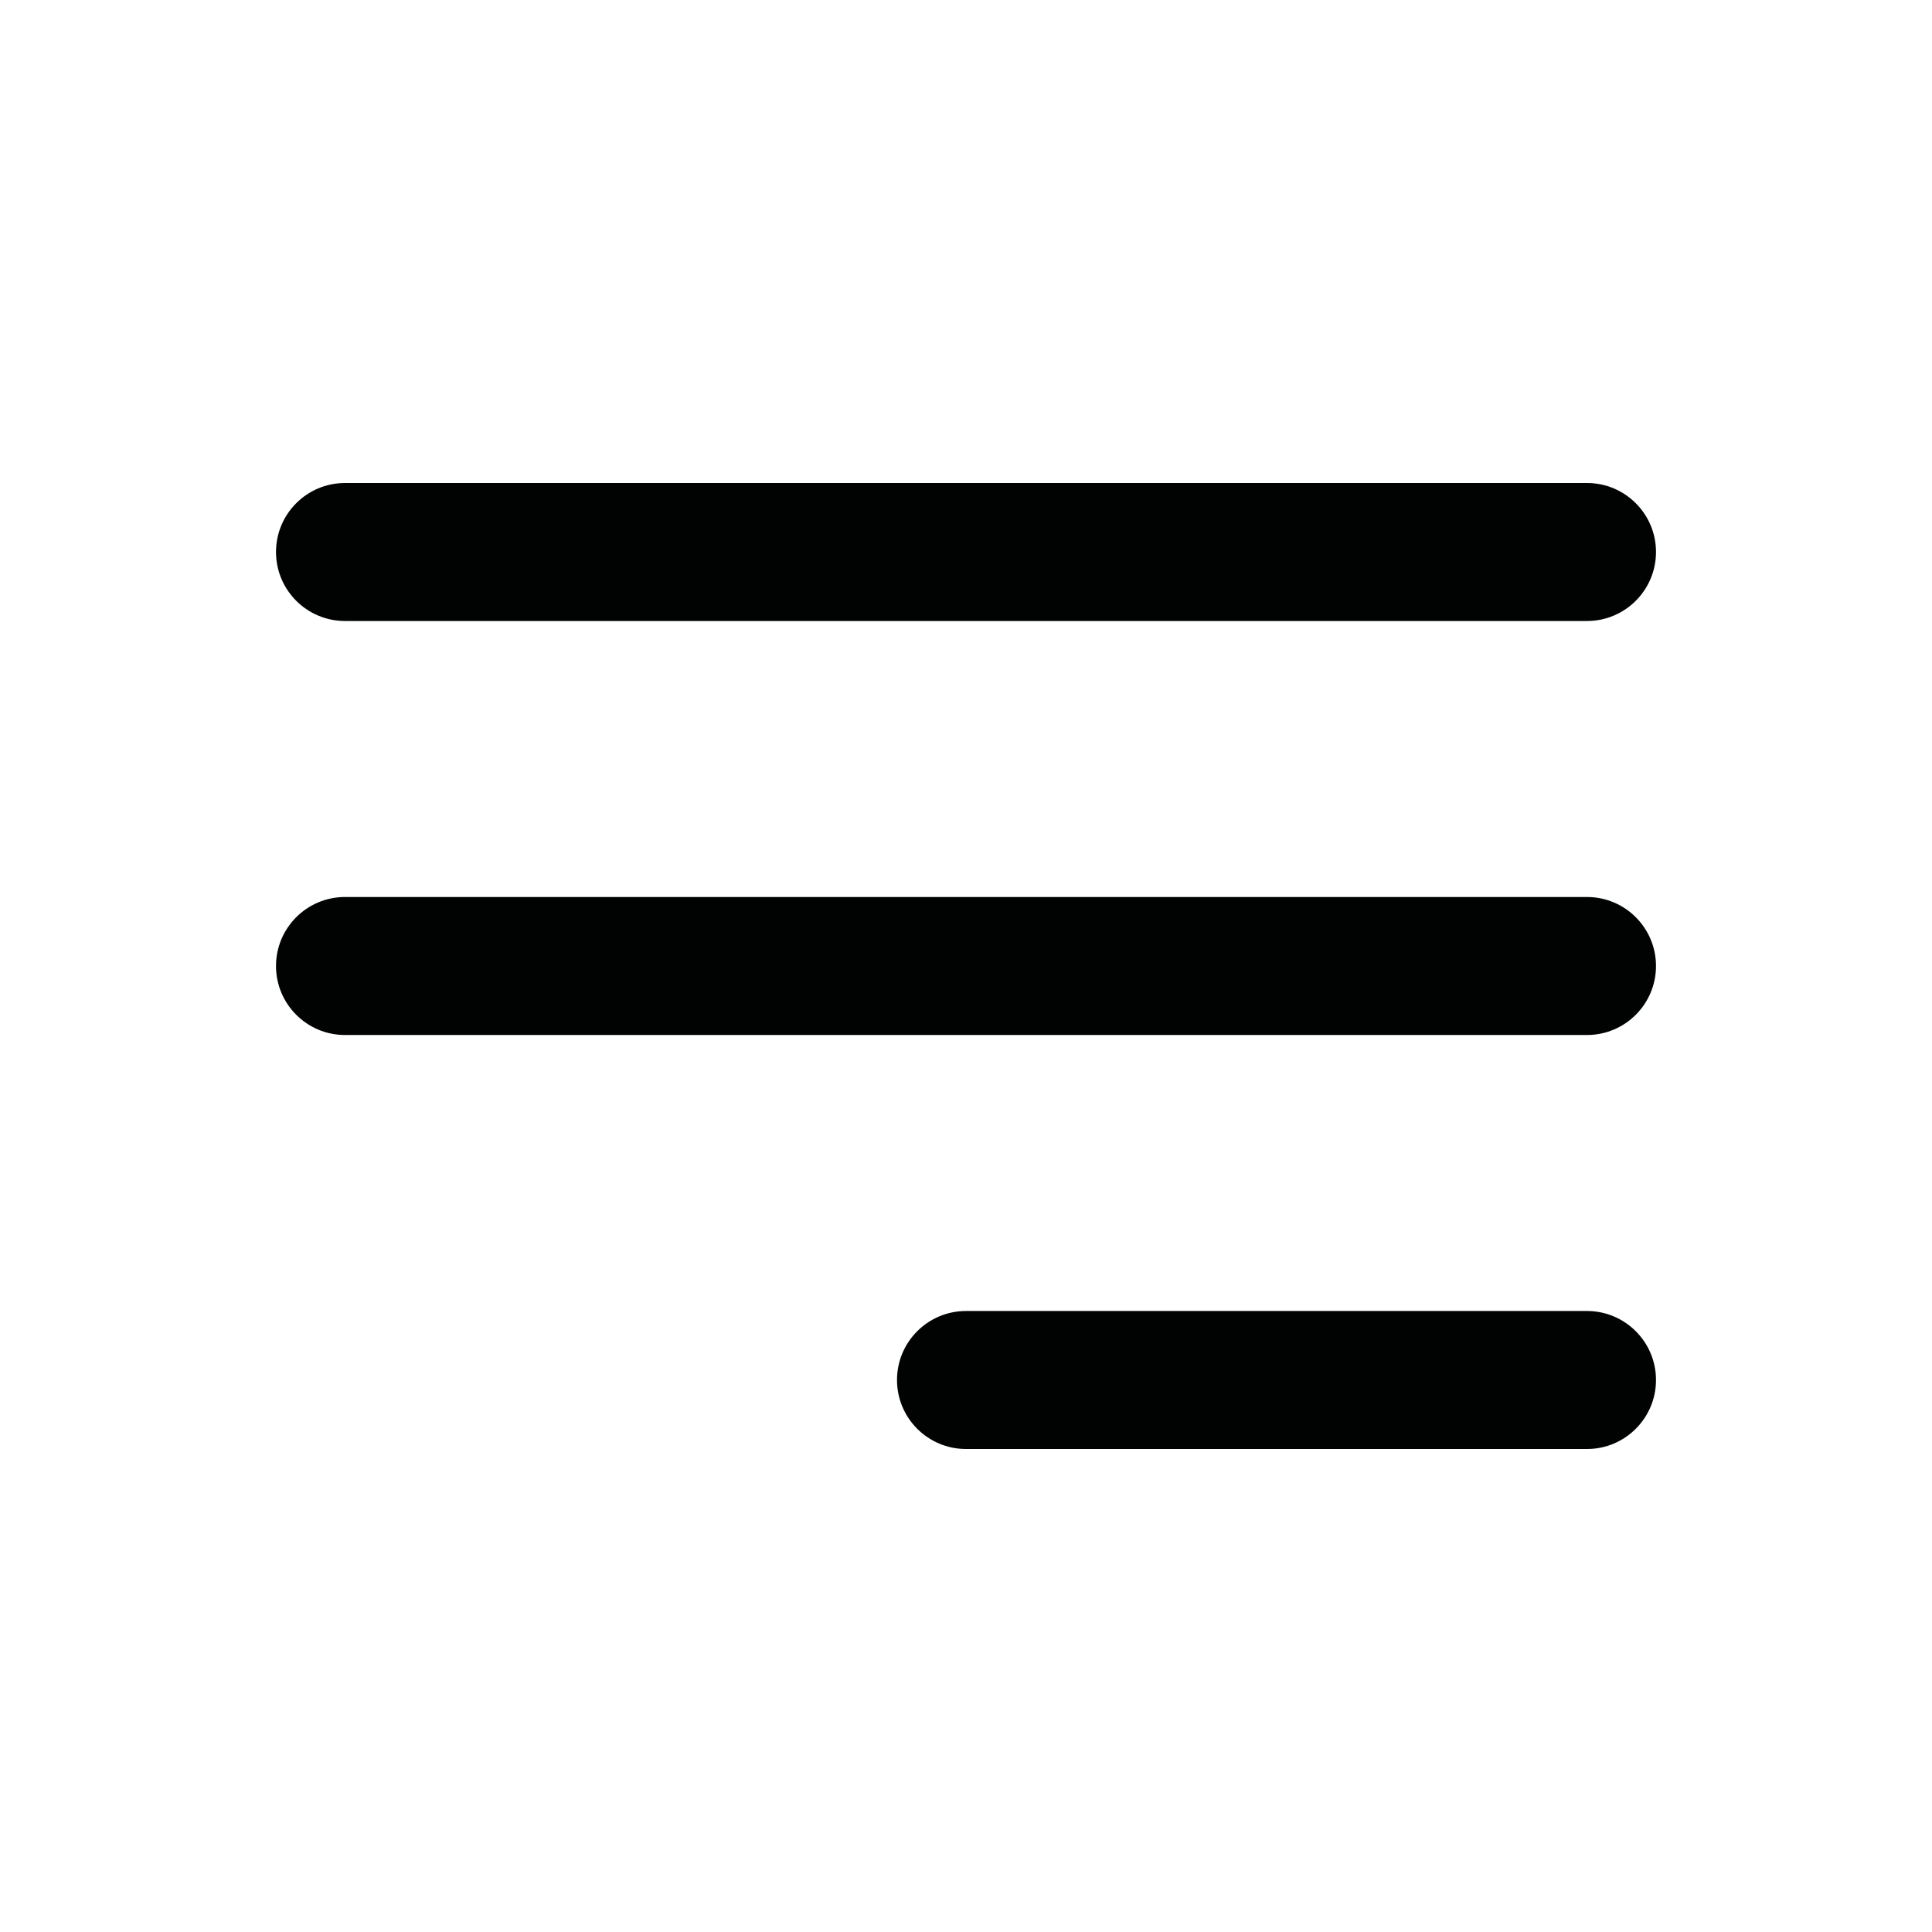
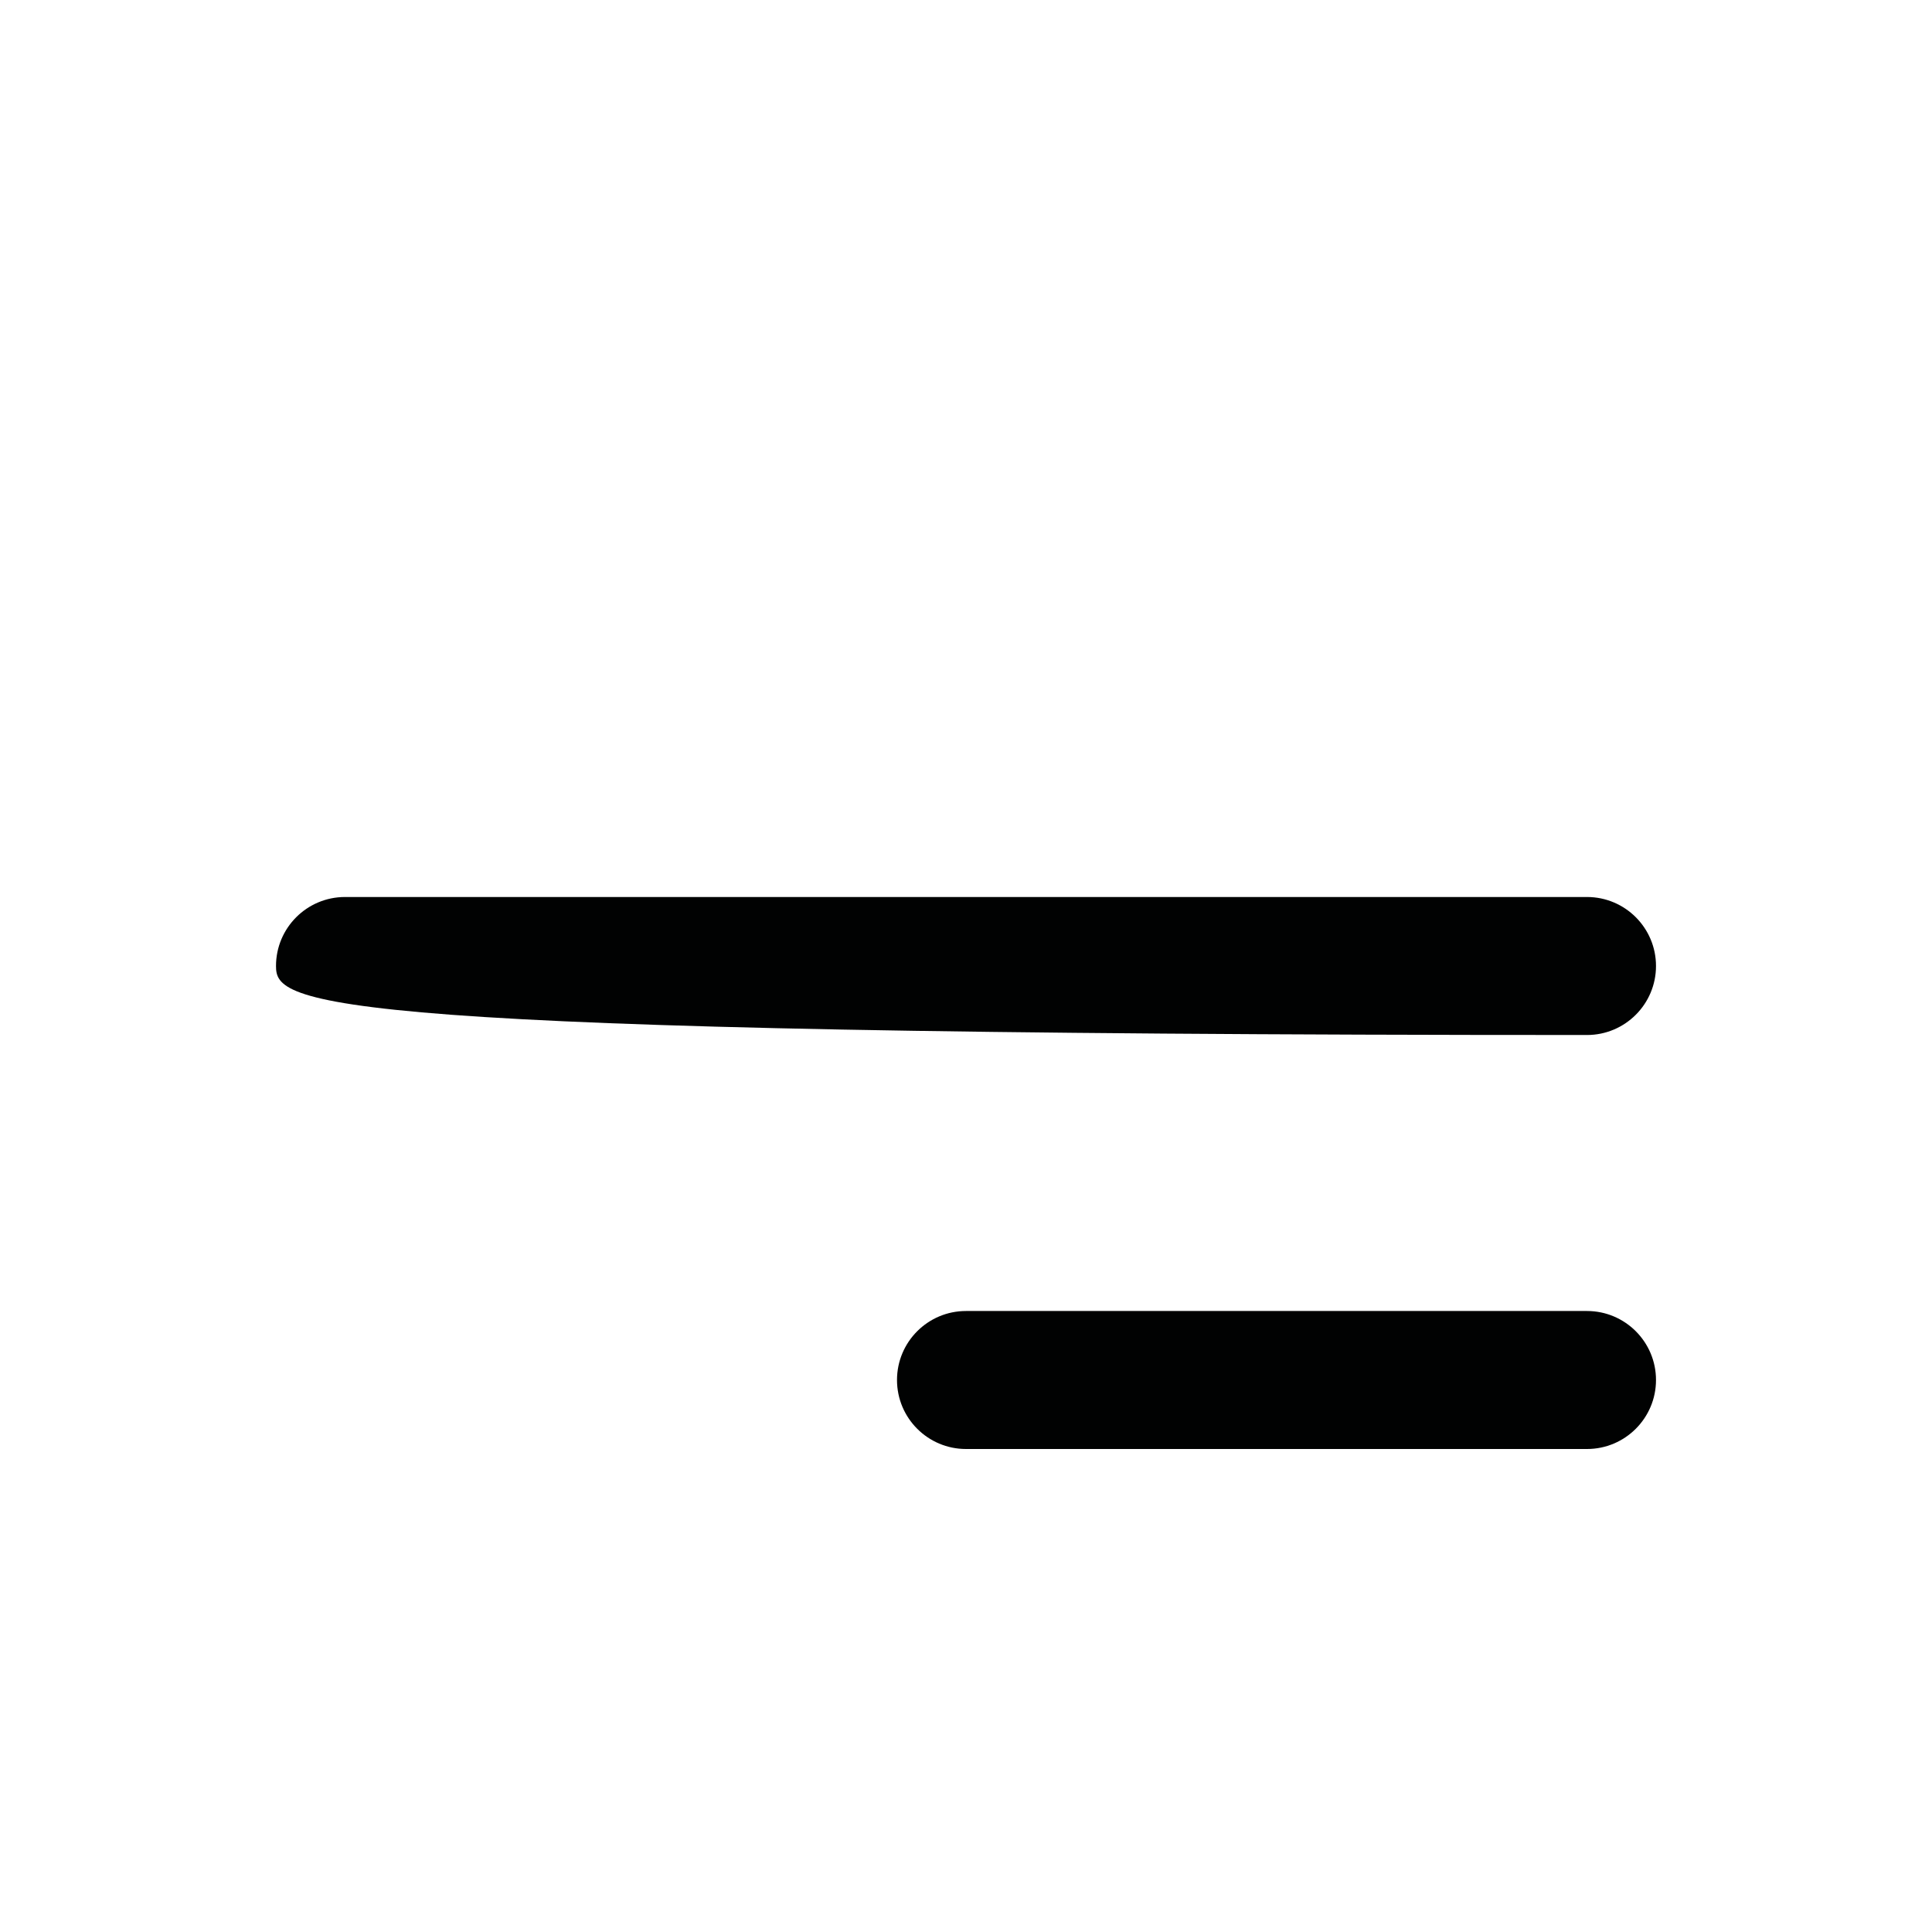
<svg xmlns="http://www.w3.org/2000/svg" width="28" height="28" viewBox="0 0 28 28" fill="none">
-   <path d="M4 14C4 13.448 4.448 13 5 13H23C23.552 13 24 13.448 24 14C24 14.552 23.552 15 23 15H5C4.448 15 4 14.552 4 14Z" fill="#010202" />
+   <path d="M4 14C4 13.448 4.448 13 5 13H23C23.552 13 24 13.448 24 14C24 14.552 23.552 15 23 15C4.448 15 4 14.552 4 14Z" fill="#010202" />
  <path d="M13 20C13 19.448 13.448 19 14 19H23C23.552 19 24 19.448 24 20C24 20.552 23.552 21 23 21H14C13.448 21 13 20.552 13 20Z" fill="#010202" />
-   <path d="M4 8C4 7.448 4.448 7 5 7H23C23.552 7 24 7.448 24 8C24 8.552 23.552 9 23 9H5C4.448 9 4 8.552 4 8Z" fill="#010202" />
</svg>